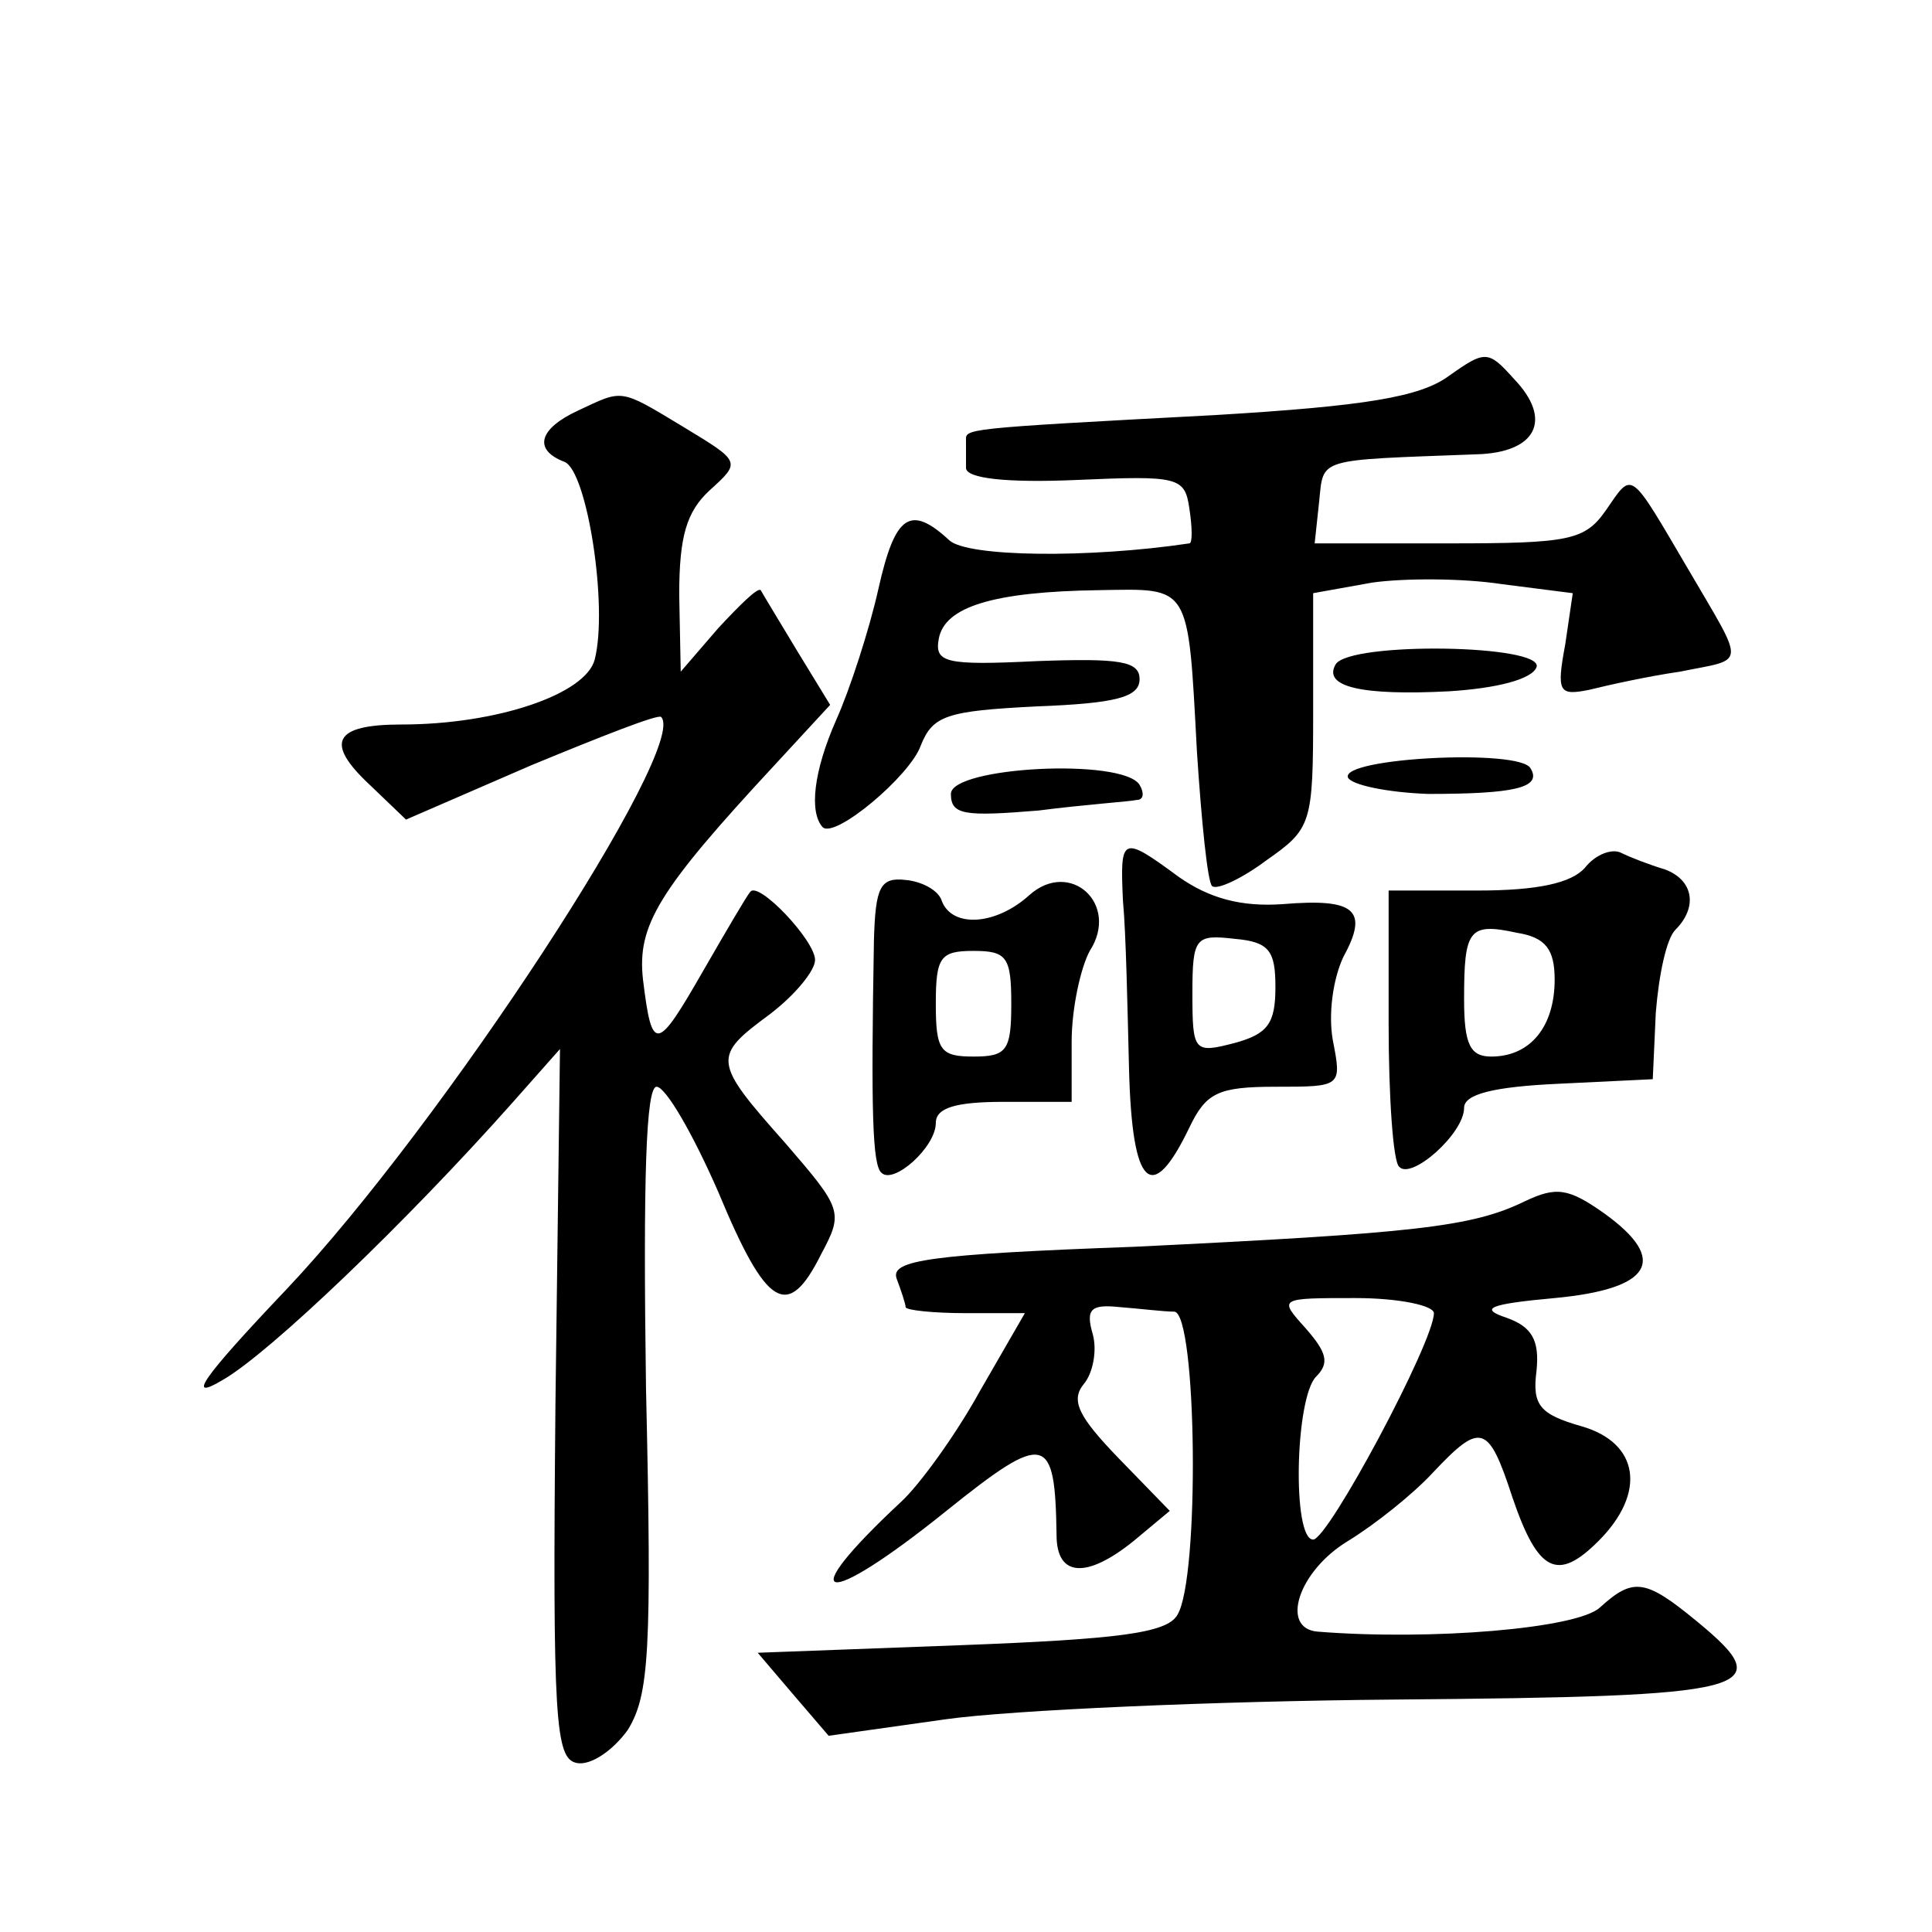
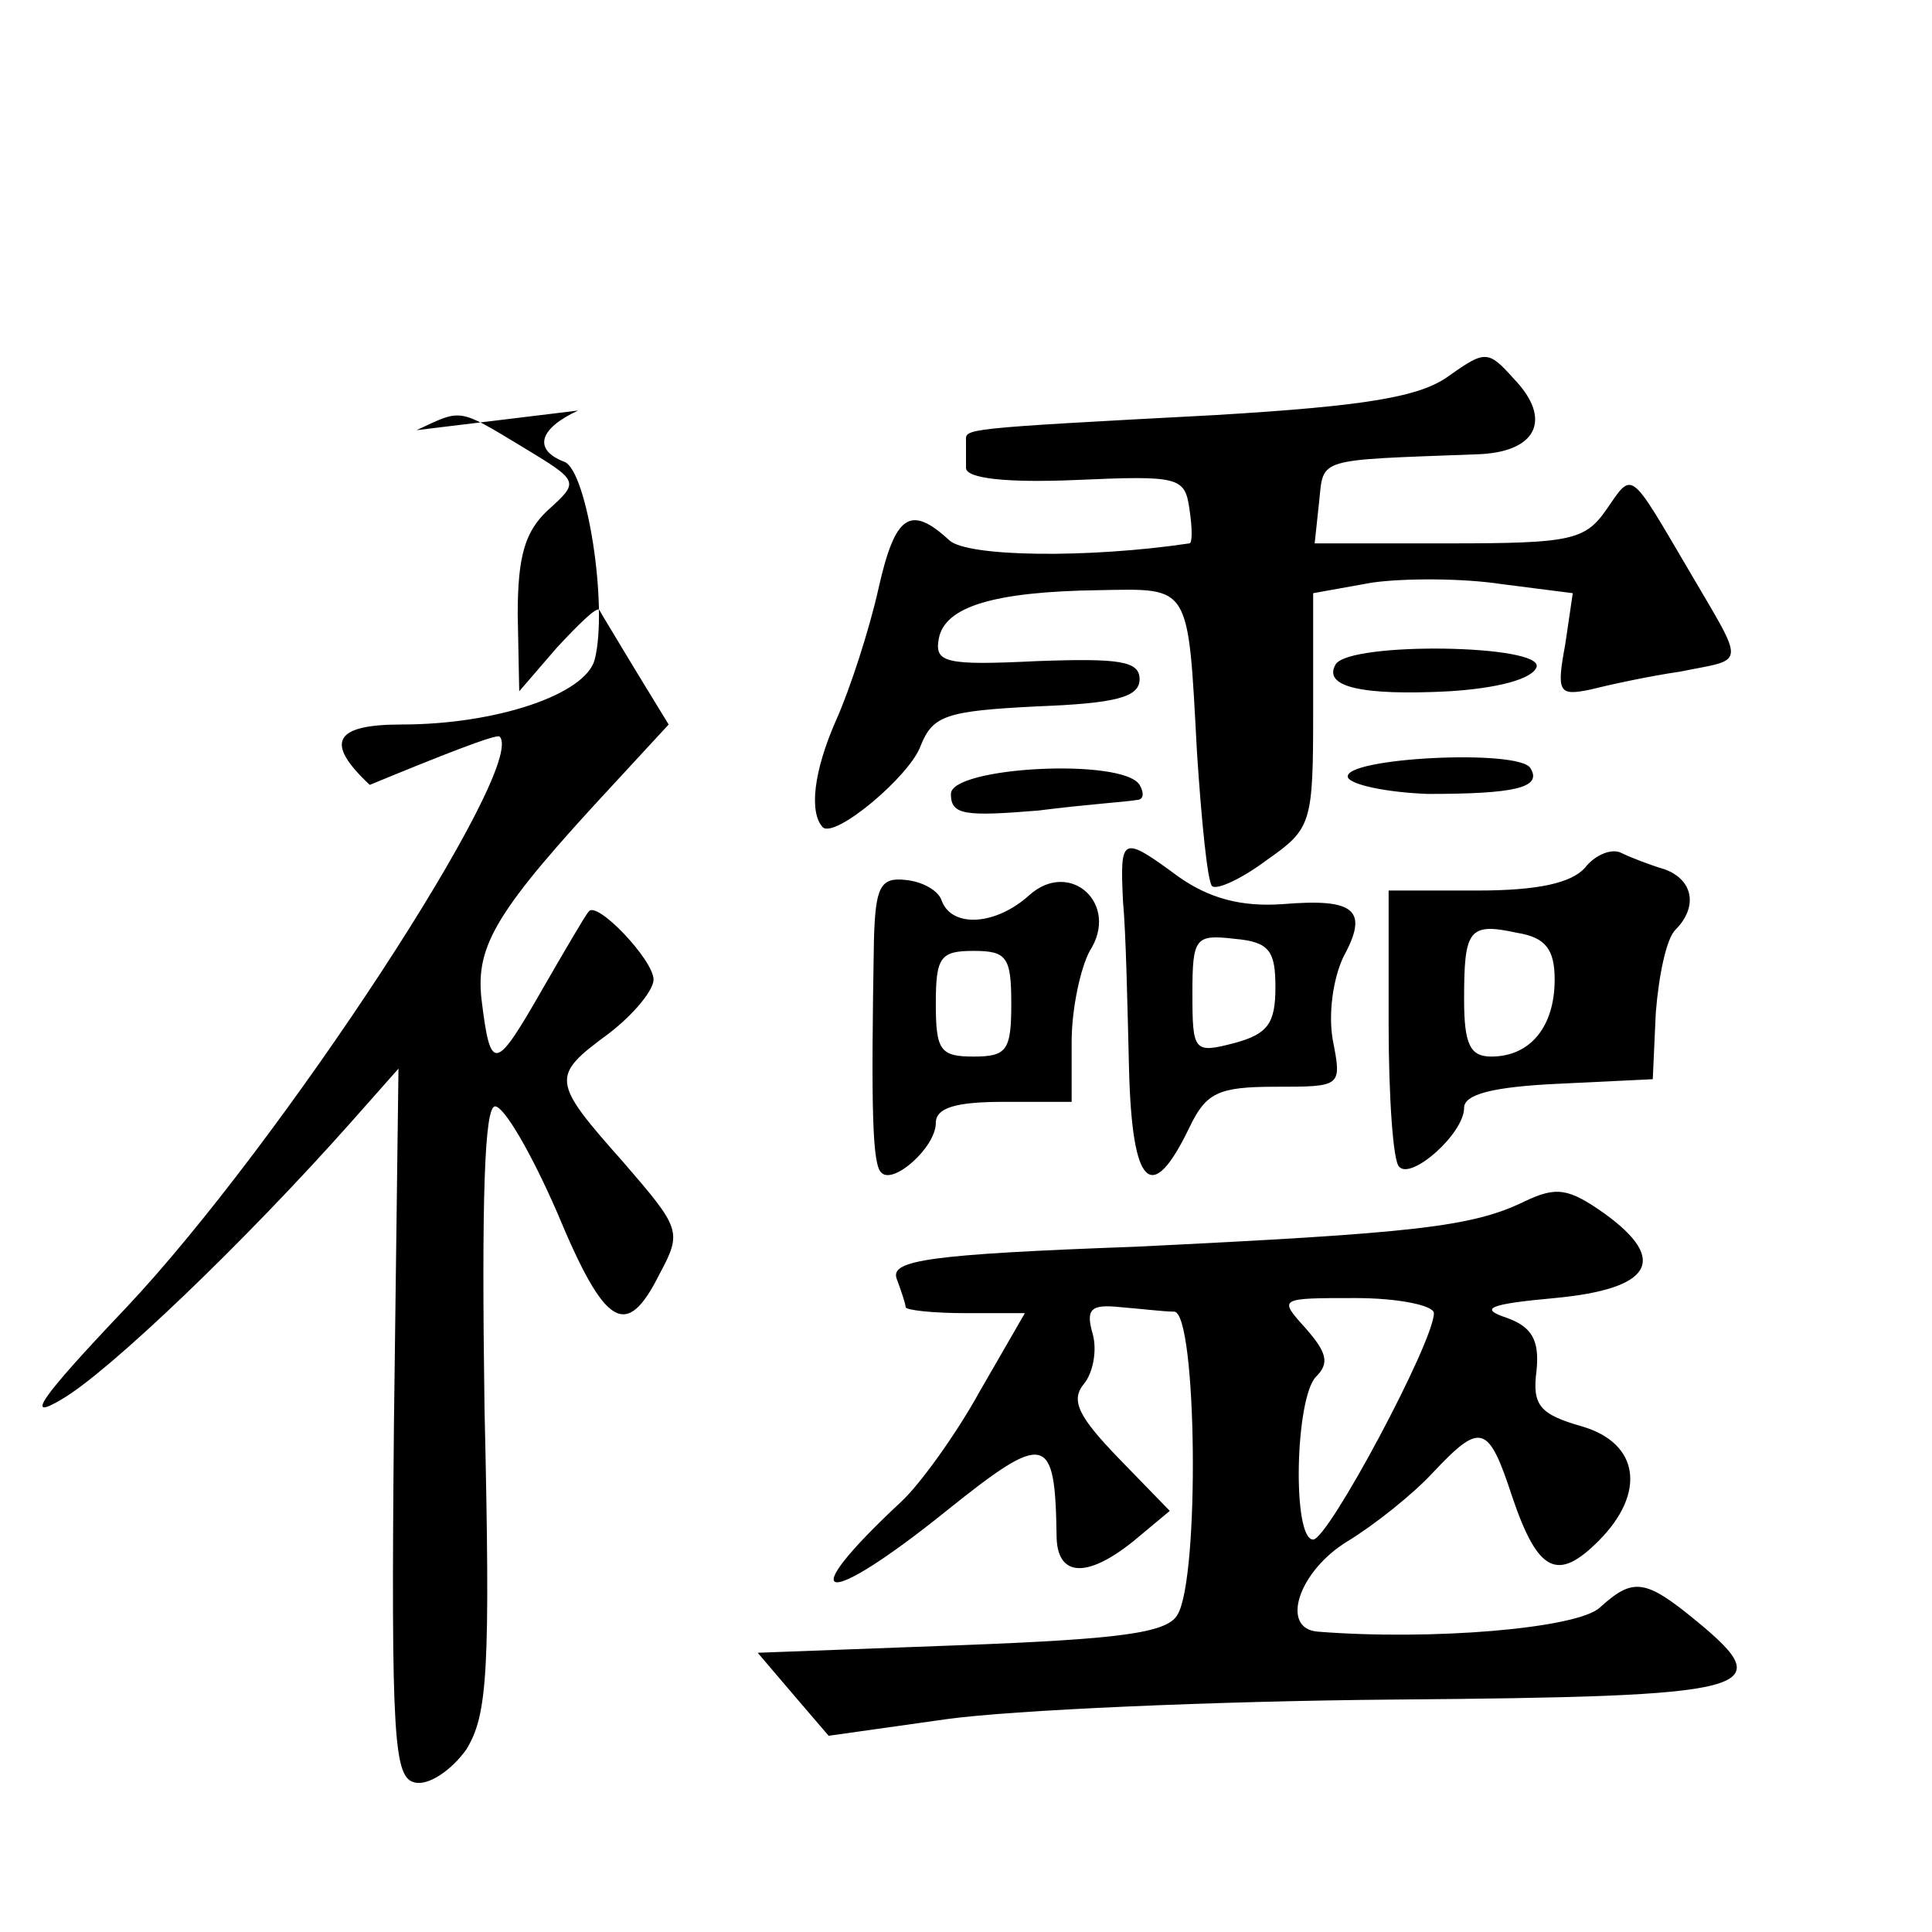
<svg xmlns="http://www.w3.org/2000/svg" version="1.0" width="128pt" height="128pt" viewBox="0 0 128 128" preserveAspectRatio="xMidYMid meet">
  <g transform="translate(0,128) scale(0.1,-0.1)" fill="#0" stroke="none">
-     <path d="M960 1031 c-19 -14 -55 -20 -155 -26 -170 -9 -165 -9 -165 -17 0 -5 0 -13 0 -18 0 -7 27 -10 73 -8 68 3 72 2 75 -19 2 -13 2 -23 0 -23 -67 -10 -147 -9 -159 2 -26 24 -36 17 -47 -32 -6 -27 -19 -67 -28 -87 -15 -34 -18 -61 -9 -71 8 -8 58 34 65 54 8 20 17 23 77 26 52 2 68 6 68 18 0 12 -13 14 -68 12 -61 -3 -68 -1 -65 15 4 21 36 31 106 32 61 1 59 5 65 -107 3 -46 7 -86 10 -89 3 -3 20 5 36 17 30 21 31 24 31 99 l0 78 39 7 c21 3 60 3 86 -1 l47 -6 -5 -34 c-6 -32 -4 -34 16 -30 12 3 39 9 60 12 44 9 44 2 6 67 -40 68 -37 66 -55 40 -14 -20 -24 -22 -104 -22 l-89 0 3 28 c3 29 -2 27 104 31 40 1 51 23 25 50 -17 19 -19 19 -43 2z M383 1008 c-26 -12 -30 -26 -9 -34 15 -6 29 -96 20 -131 -6 -23 -65 -43 -128 -43 -45 0 -51 -12 -21 -40 l24 -23 83 36 c46 19 84 34 86 32 19 -19 -145 -270 -248 -379 -57 -60 -67 -75 -42 -60 31 18 121 104 192 184 l31 35 -3 -235 c-2 -211 0 -235 14 -238 9 -2 24 8 34 22 14 23 16 51 12 226 -2 140 0 200 7 200 6 0 24 -31 41 -70 32 -77 46 -85 68 -41 15 28 14 30 -24 74 -48 54 -48 57 -10 85 17 13 30 29 30 36 0 13 -38 53 -43 45 -2 -2 -16 -26 -31 -52 -31 -54 -34 -55 -40 -6 -4 36 10 59 88 143 l36 39 -22 36 c-12 20 -23 38 -24 40 -2 2 -14 -10 -28 -25 l-25 -29 -1 51 c0 39 5 55 20 69 21 19 21 19 -17 42 -43 26 -40 25 -70 11z M885 840 c-9 -15 17 -21 75 -18 32 2 55 8 58 16 5 15 -123 17 -133 2z M893 765 c2 -5 26 -10 53 -11 57 0 76 4 68 17 -7 13 -125 7 -121 -6z M630 754 c0 -14 9 -15 58 -11 31 4 61 6 65 7 5 0 5 5 2 10 -11 18 -125 12 -125 -6z M744 683 c2 -21 3 -71 4 -111 2 -79 15 -91 40 -39 11 23 19 27 57 27 44 0 44 0 38 31 -3 17 0 40 7 55 17 31 8 39 -40 35 -28 -2 -49 4 -69 18 -38 28 -39 27 -37 -16z m101 -57 c0 -24 -5 -31 -27 -37 -27 -7 -28 -6 -28 33 0 37 2 39 28 36 23 -2 27 -8 27 -32z M1050 705 c-9 -10 -31 -15 -71 -15 l-59 0 0 -88 c0 -49 3 -92 7 -95 8 -9 43 22 43 39 0 9 19 14 63 16 l62 3 2 44 c2 25 7 49 13 55 15 15 12 33 -7 40 -10 3 -23 8 -29 11 -6 3 -17 -1 -24 -10z m-20 -74 c0 -31 -16 -51 -42 -51 -14 0 -18 8 -18 38 0 46 3 51 35 44 19 -3 25 -11 25 -31z M579 657 c-2 -114 -1 -149 5 -154 8 -8 36 17 36 33 0 10 13 14 45 14 l45 0 0 40 c0 22 6 49 12 60 20 31 -13 61 -40 37 -22 -20 -51 -22 -58 -4 -2 7 -13 13 -24 14 -17 2 -20 -5 -21 -40z m91 -42 c0 -31 -3 -35 -25 -35 -22 0 -25 4 -25 35 0 31 3 35 25 35 22 0 25 -4 25 -35z M1010 484 c-35 -17 -73 -21 -258 -30 -137 -5 -162 -9 -158 -21 3 -8 6 -17 6 -19 0 -2 18 -4 40 -4 l39 0 -30 -52 c-16 -29 -40 -62 -52 -73 -73 -68 -52 -72 30 -6 66 53 72 51 73 -16 0 -28 20 -29 51 -4 l24 20 -34 35 c-26 27 -32 38 -23 49 6 7 9 22 6 33 -5 17 -1 20 18 18 13 -1 29 -3 36 -3 15 -1 17 -177 2 -201 -7 -12 -39 -16 -144 -20 l-134 -5 23 -27 24 -28 78 11 c43 6 177 12 297 13 239 2 256 6 200 52 -34 28 -42 29 -64 9 -15 -14 -112 -22 -187 -16 -25 2 -13 40 20 60 18 11 43 31 56 45 32 34 37 33 53 -16 17 -50 30 -56 57 -29 32 32 27 65 -11 76 -28 8 -33 14 -30 37 2 20 -3 29 -20 35 -18 6 -12 9 32 13 64 6 76 25 33 56 -24 17 -32 18 -53 8z m-60 -74 c0 -19 -70 -150 -80 -150 -14 0 -12 94 2 108 9 9 7 16 -7 32 -18 20 -18 20 33 20 29 0 52 -5 52 -10z" />
+     <path d="M960 1031 c-19 -14 -55 -20 -155 -26 -170 -9 -165 -9 -165 -17 0 -5 0 -13 0 -18 0 -7 27 -10 73 -8 68 3 72 2 75 -19 2 -13 2 -23 0 -23 -67 -10 -147 -9 -159 2 -26 24 -36 17 -47 -32 -6 -27 -19 -67 -28 -87 -15 -34 -18 -61 -9 -71 8 -8 58 34 65 54 8 20 17 23 77 26 52 2 68 6 68 18 0 12 -13 14 -68 12 -61 -3 -68 -1 -65 15 4 21 36 31 106 32 61 1 59 5 65 -107 3 -46 7 -86 10 -89 3 -3 20 5 36 17 30 21 31 24 31 99 l0 78 39 7 c21 3 60 3 86 -1 l47 -6 -5 -34 c-6 -32 -4 -34 16 -30 12 3 39 9 60 12 44 9 44 2 6 67 -40 68 -37 66 -55 40 -14 -20 -24 -22 -104 -22 l-89 0 3 28 c3 29 -2 27 104 31 40 1 51 23 25 50 -17 19 -19 19 -43 2z M383 1008 c-26 -12 -30 -26 -9 -34 15 -6 29 -96 20 -131 -6 -23 -65 -43 -128 -43 -45 0 -51 -12 -21 -40 c46 19 84 34 86 32 19 -19 -145 -270 -248 -379 -57 -60 -67 -75 -42 -60 31 18 121 104 192 184 l31 35 -3 -235 c-2 -211 0 -235 14 -238 9 -2 24 8 34 22 14 23 16 51 12 226 -2 140 0 200 7 200 6 0 24 -31 41 -70 32 -77 46 -85 68 -41 15 28 14 30 -24 74 -48 54 -48 57 -10 85 17 13 30 29 30 36 0 13 -38 53 -43 45 -2 -2 -16 -26 -31 -52 -31 -54 -34 -55 -40 -6 -4 36 10 59 88 143 l36 39 -22 36 c-12 20 -23 38 -24 40 -2 2 -14 -10 -28 -25 l-25 -29 -1 51 c0 39 5 55 20 69 21 19 21 19 -17 42 -43 26 -40 25 -70 11z M885 840 c-9 -15 17 -21 75 -18 32 2 55 8 58 16 5 15 -123 17 -133 2z M893 765 c2 -5 26 -10 53 -11 57 0 76 4 68 17 -7 13 -125 7 -121 -6z M630 754 c0 -14 9 -15 58 -11 31 4 61 6 65 7 5 0 5 5 2 10 -11 18 -125 12 -125 -6z M744 683 c2 -21 3 -71 4 -111 2 -79 15 -91 40 -39 11 23 19 27 57 27 44 0 44 0 38 31 -3 17 0 40 7 55 17 31 8 39 -40 35 -28 -2 -49 4 -69 18 -38 28 -39 27 -37 -16z m101 -57 c0 -24 -5 -31 -27 -37 -27 -7 -28 -6 -28 33 0 37 2 39 28 36 23 -2 27 -8 27 -32z M1050 705 c-9 -10 -31 -15 -71 -15 l-59 0 0 -88 c0 -49 3 -92 7 -95 8 -9 43 22 43 39 0 9 19 14 63 16 l62 3 2 44 c2 25 7 49 13 55 15 15 12 33 -7 40 -10 3 -23 8 -29 11 -6 3 -17 -1 -24 -10z m-20 -74 c0 -31 -16 -51 -42 -51 -14 0 -18 8 -18 38 0 46 3 51 35 44 19 -3 25 -11 25 -31z M579 657 c-2 -114 -1 -149 5 -154 8 -8 36 17 36 33 0 10 13 14 45 14 l45 0 0 40 c0 22 6 49 12 60 20 31 -13 61 -40 37 -22 -20 -51 -22 -58 -4 -2 7 -13 13 -24 14 -17 2 -20 -5 -21 -40z m91 -42 c0 -31 -3 -35 -25 -35 -22 0 -25 4 -25 35 0 31 3 35 25 35 22 0 25 -4 25 -35z M1010 484 c-35 -17 -73 -21 -258 -30 -137 -5 -162 -9 -158 -21 3 -8 6 -17 6 -19 0 -2 18 -4 40 -4 l39 0 -30 -52 c-16 -29 -40 -62 -52 -73 -73 -68 -52 -72 30 -6 66 53 72 51 73 -16 0 -28 20 -29 51 -4 l24 20 -34 35 c-26 27 -32 38 -23 49 6 7 9 22 6 33 -5 17 -1 20 18 18 13 -1 29 -3 36 -3 15 -1 17 -177 2 -201 -7 -12 -39 -16 -144 -20 l-134 -5 23 -27 24 -28 78 11 c43 6 177 12 297 13 239 2 256 6 200 52 -34 28 -42 29 -64 9 -15 -14 -112 -22 -187 -16 -25 2 -13 40 20 60 18 11 43 31 56 45 32 34 37 33 53 -16 17 -50 30 -56 57 -29 32 32 27 65 -11 76 -28 8 -33 14 -30 37 2 20 -3 29 -20 35 -18 6 -12 9 32 13 64 6 76 25 33 56 -24 17 -32 18 -53 8z m-60 -74 c0 -19 -70 -150 -80 -150 -14 0 -12 94 2 108 9 9 7 16 -7 32 -18 20 -18 20 33 20 29 0 52 -5 52 -10z" />
  </g>
</svg>